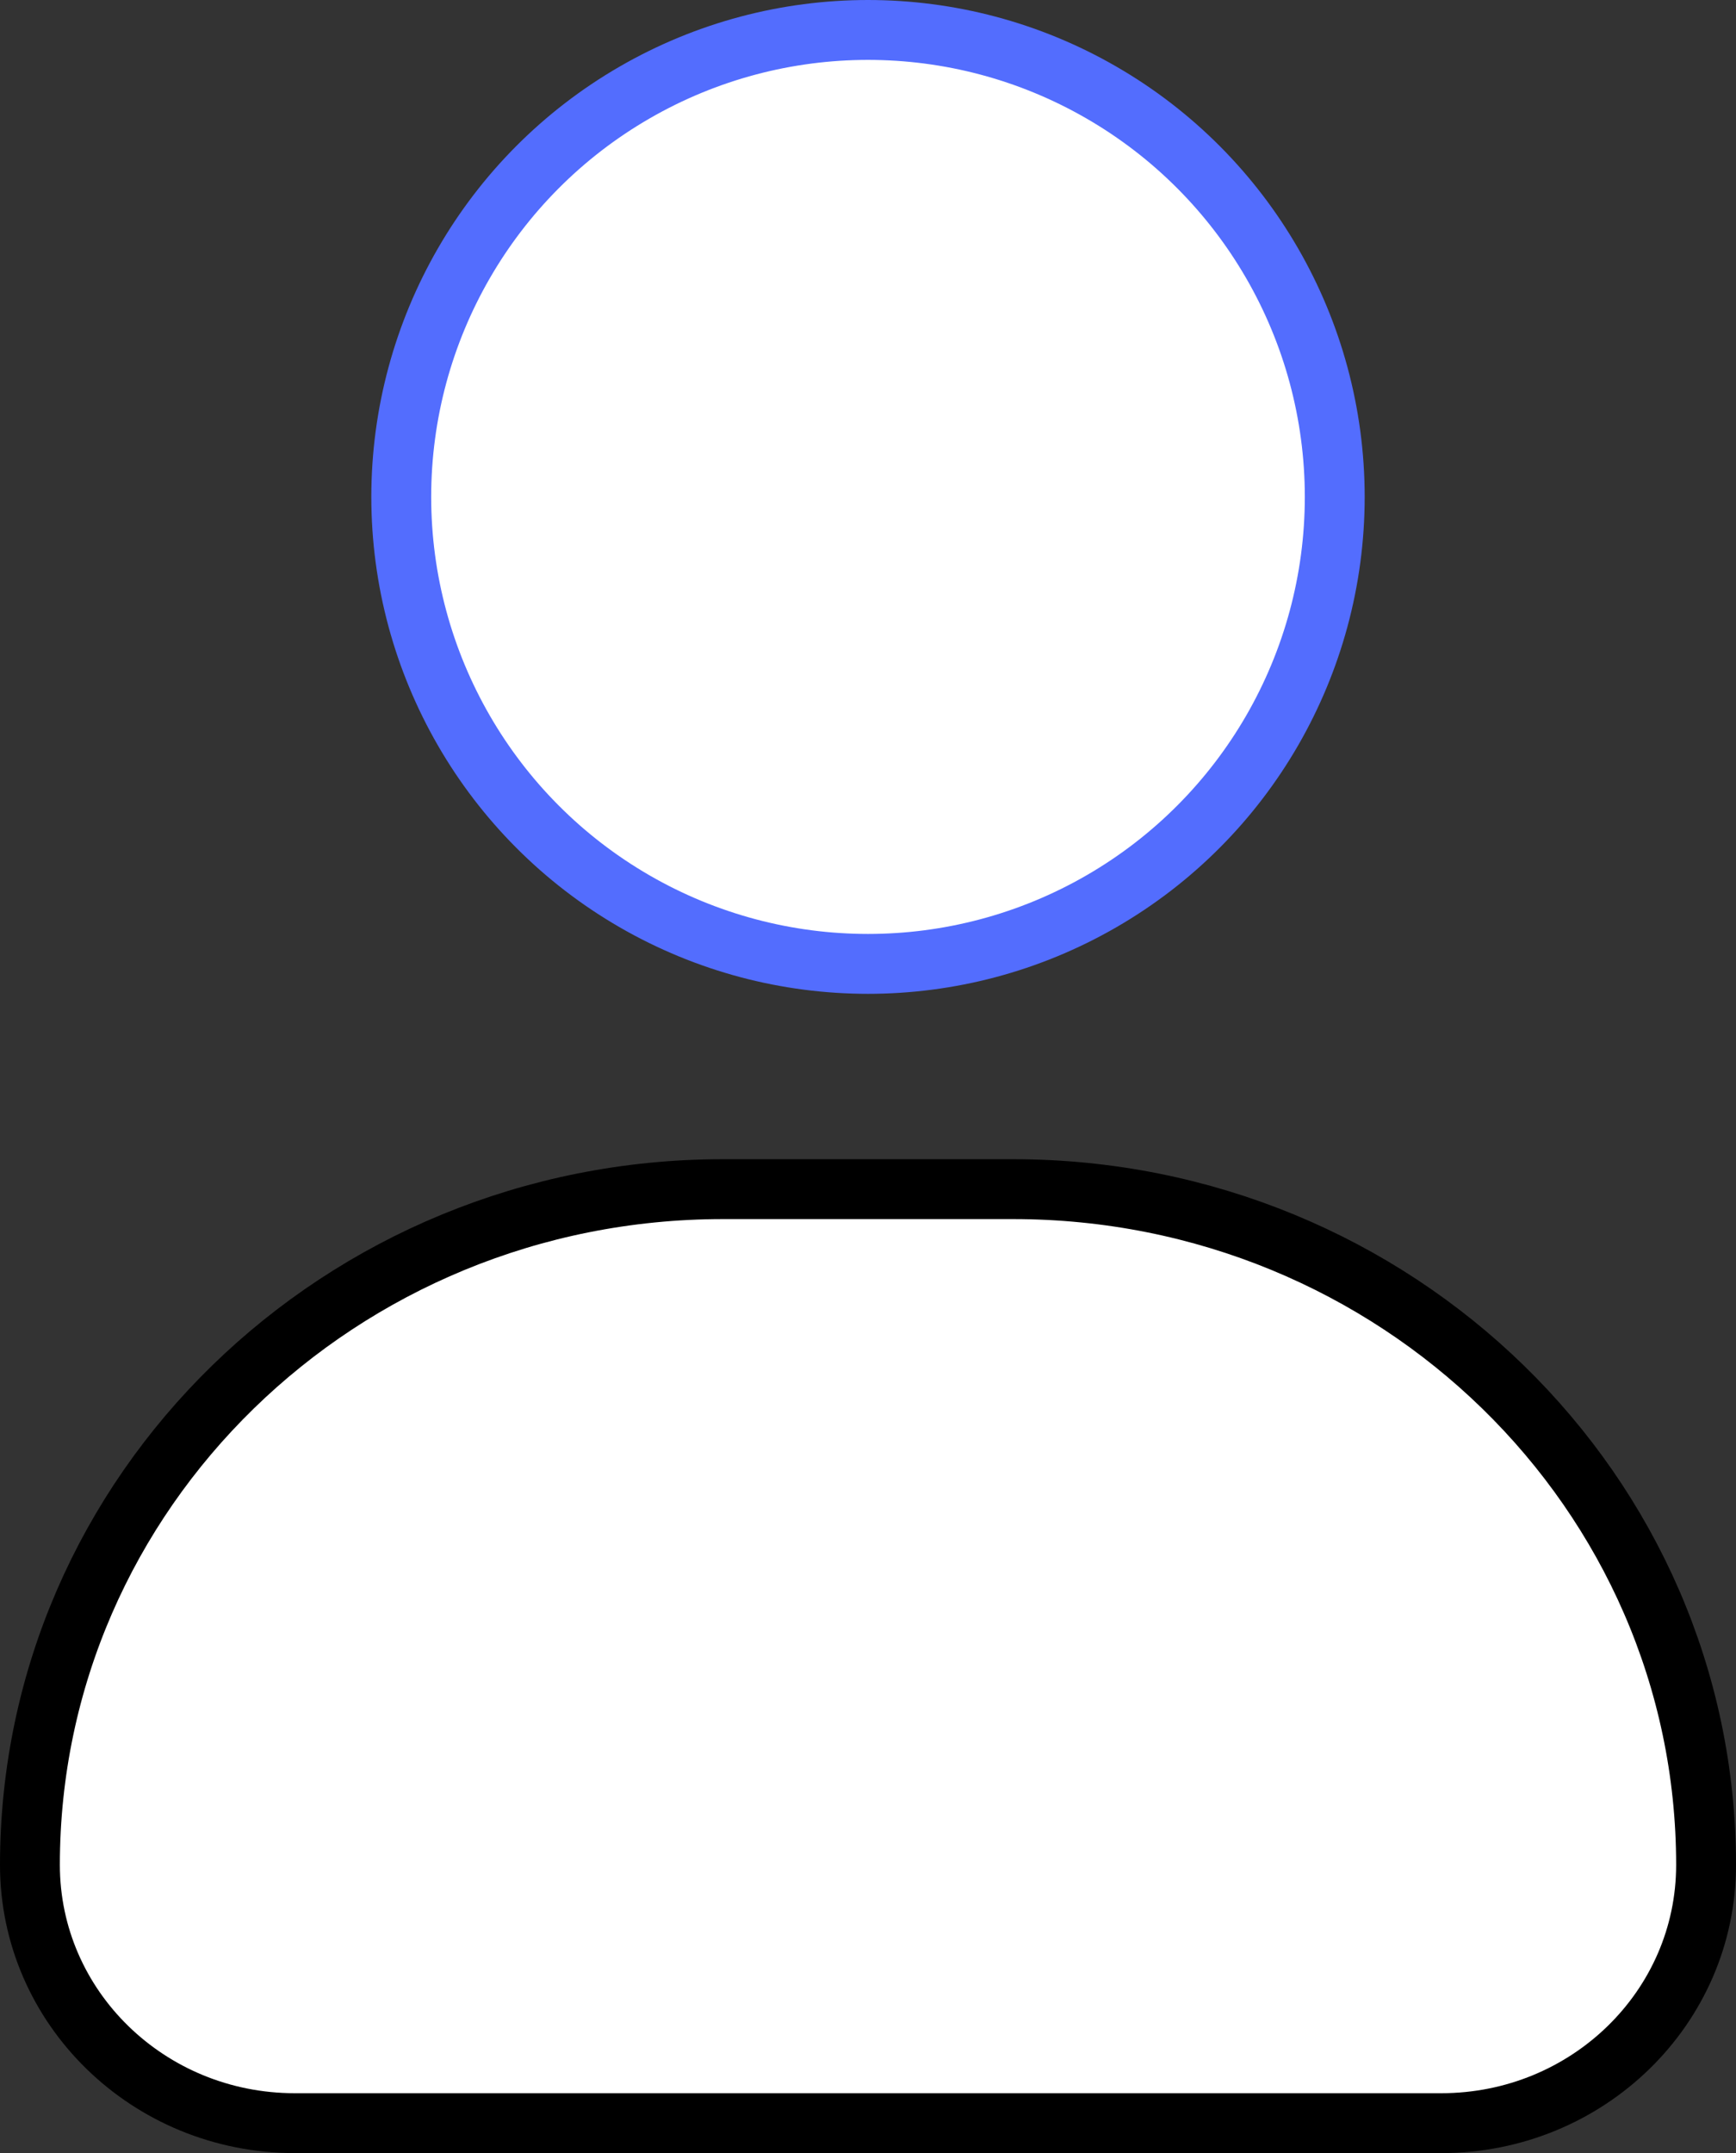
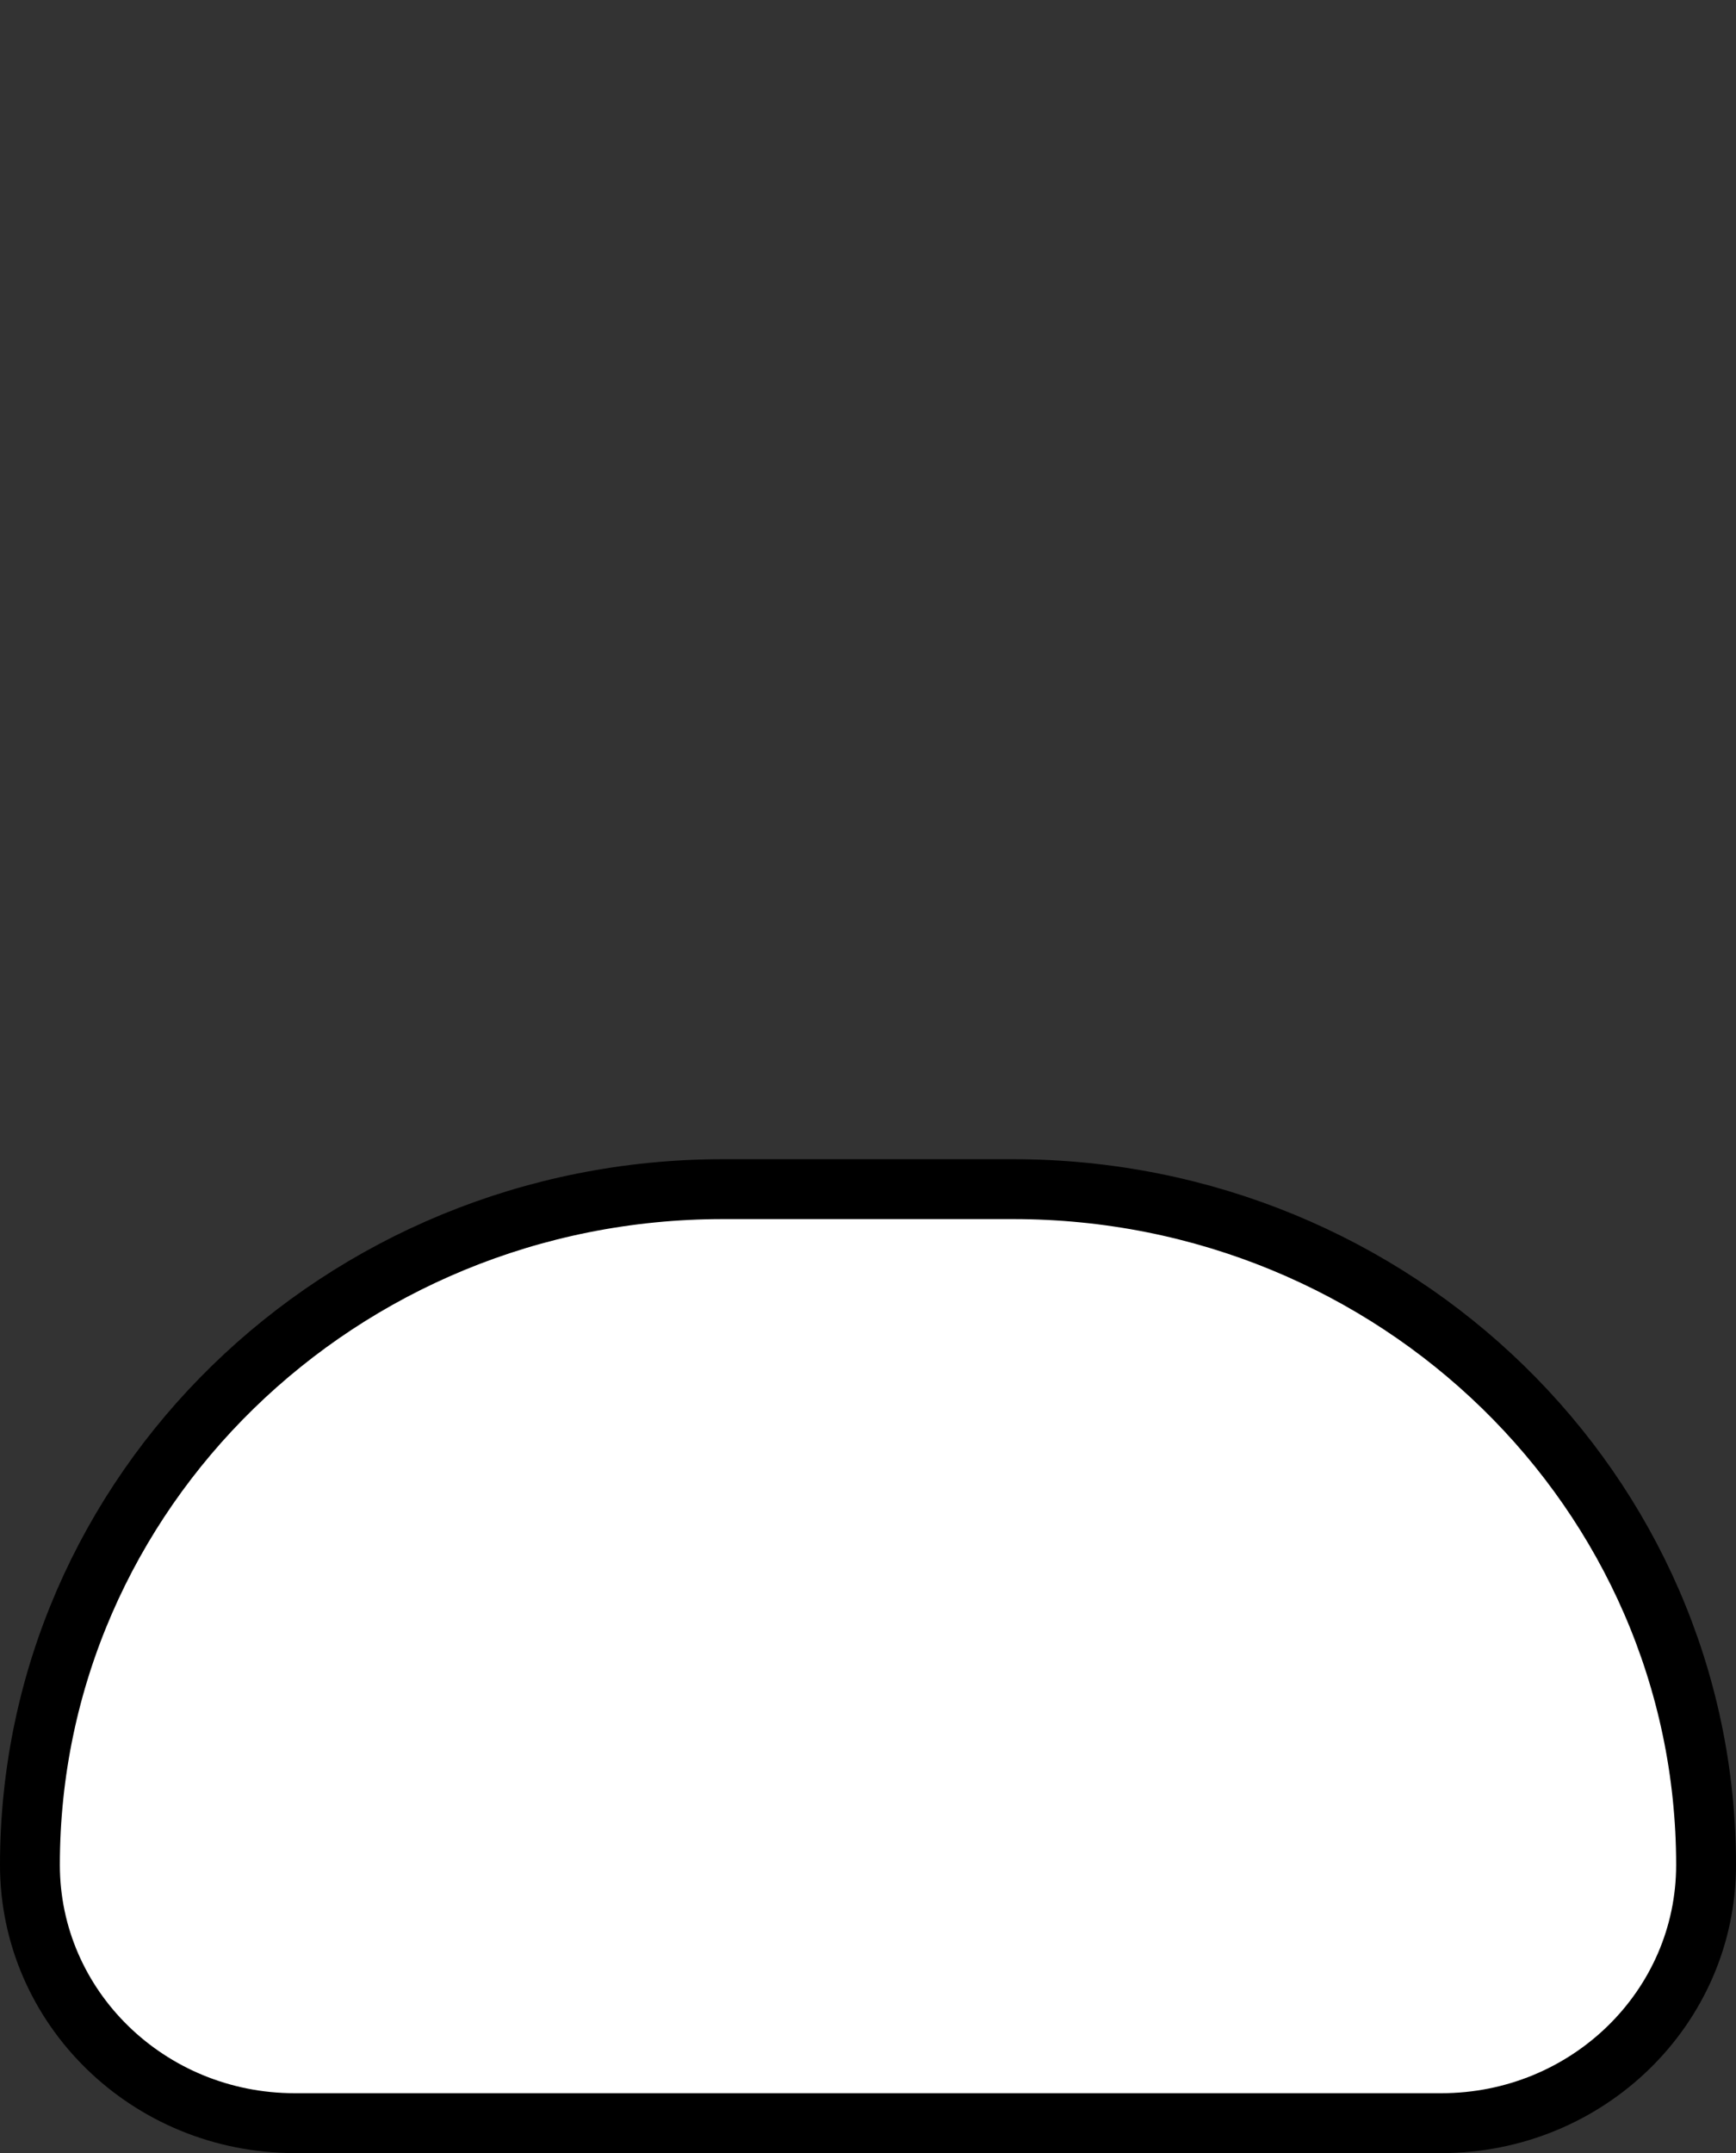
<svg xmlns="http://www.w3.org/2000/svg" x="0px" y="0px" viewBox="17.5 12.623 29 35.95">
  <rect x="17.5" y="12.623" width="29" height="35.95" fill="#333333" stroke="none" />
  <g>
    <g>	</g>
    <path fill="#FFFFFF" stroke="#000000" stroke-width="1" stroke-linecap="round" stroke-linejoin="round" stroke-miterlimit="10" d="   M46,43.762L46,43.762c0,2.381-1.98,4.311-4.423,4.311H22.423c-2.443,0-4.423-1.93-4.423-4.311v0   c0-6.232,5.183-11.284,11.577-11.284h4.845C40.817,32.478,46,37.53,46,43.762z" />
  </g>
  <g>
-     <circle fill="#FFFFFF" stroke="#536DFE" stroke-width="1" stroke-linecap="round" stroke-linejoin="round" stroke-miterlimit="10" cx="32" cy="20.92" r="7.797" />
-   </g>
+     </g>
</svg>